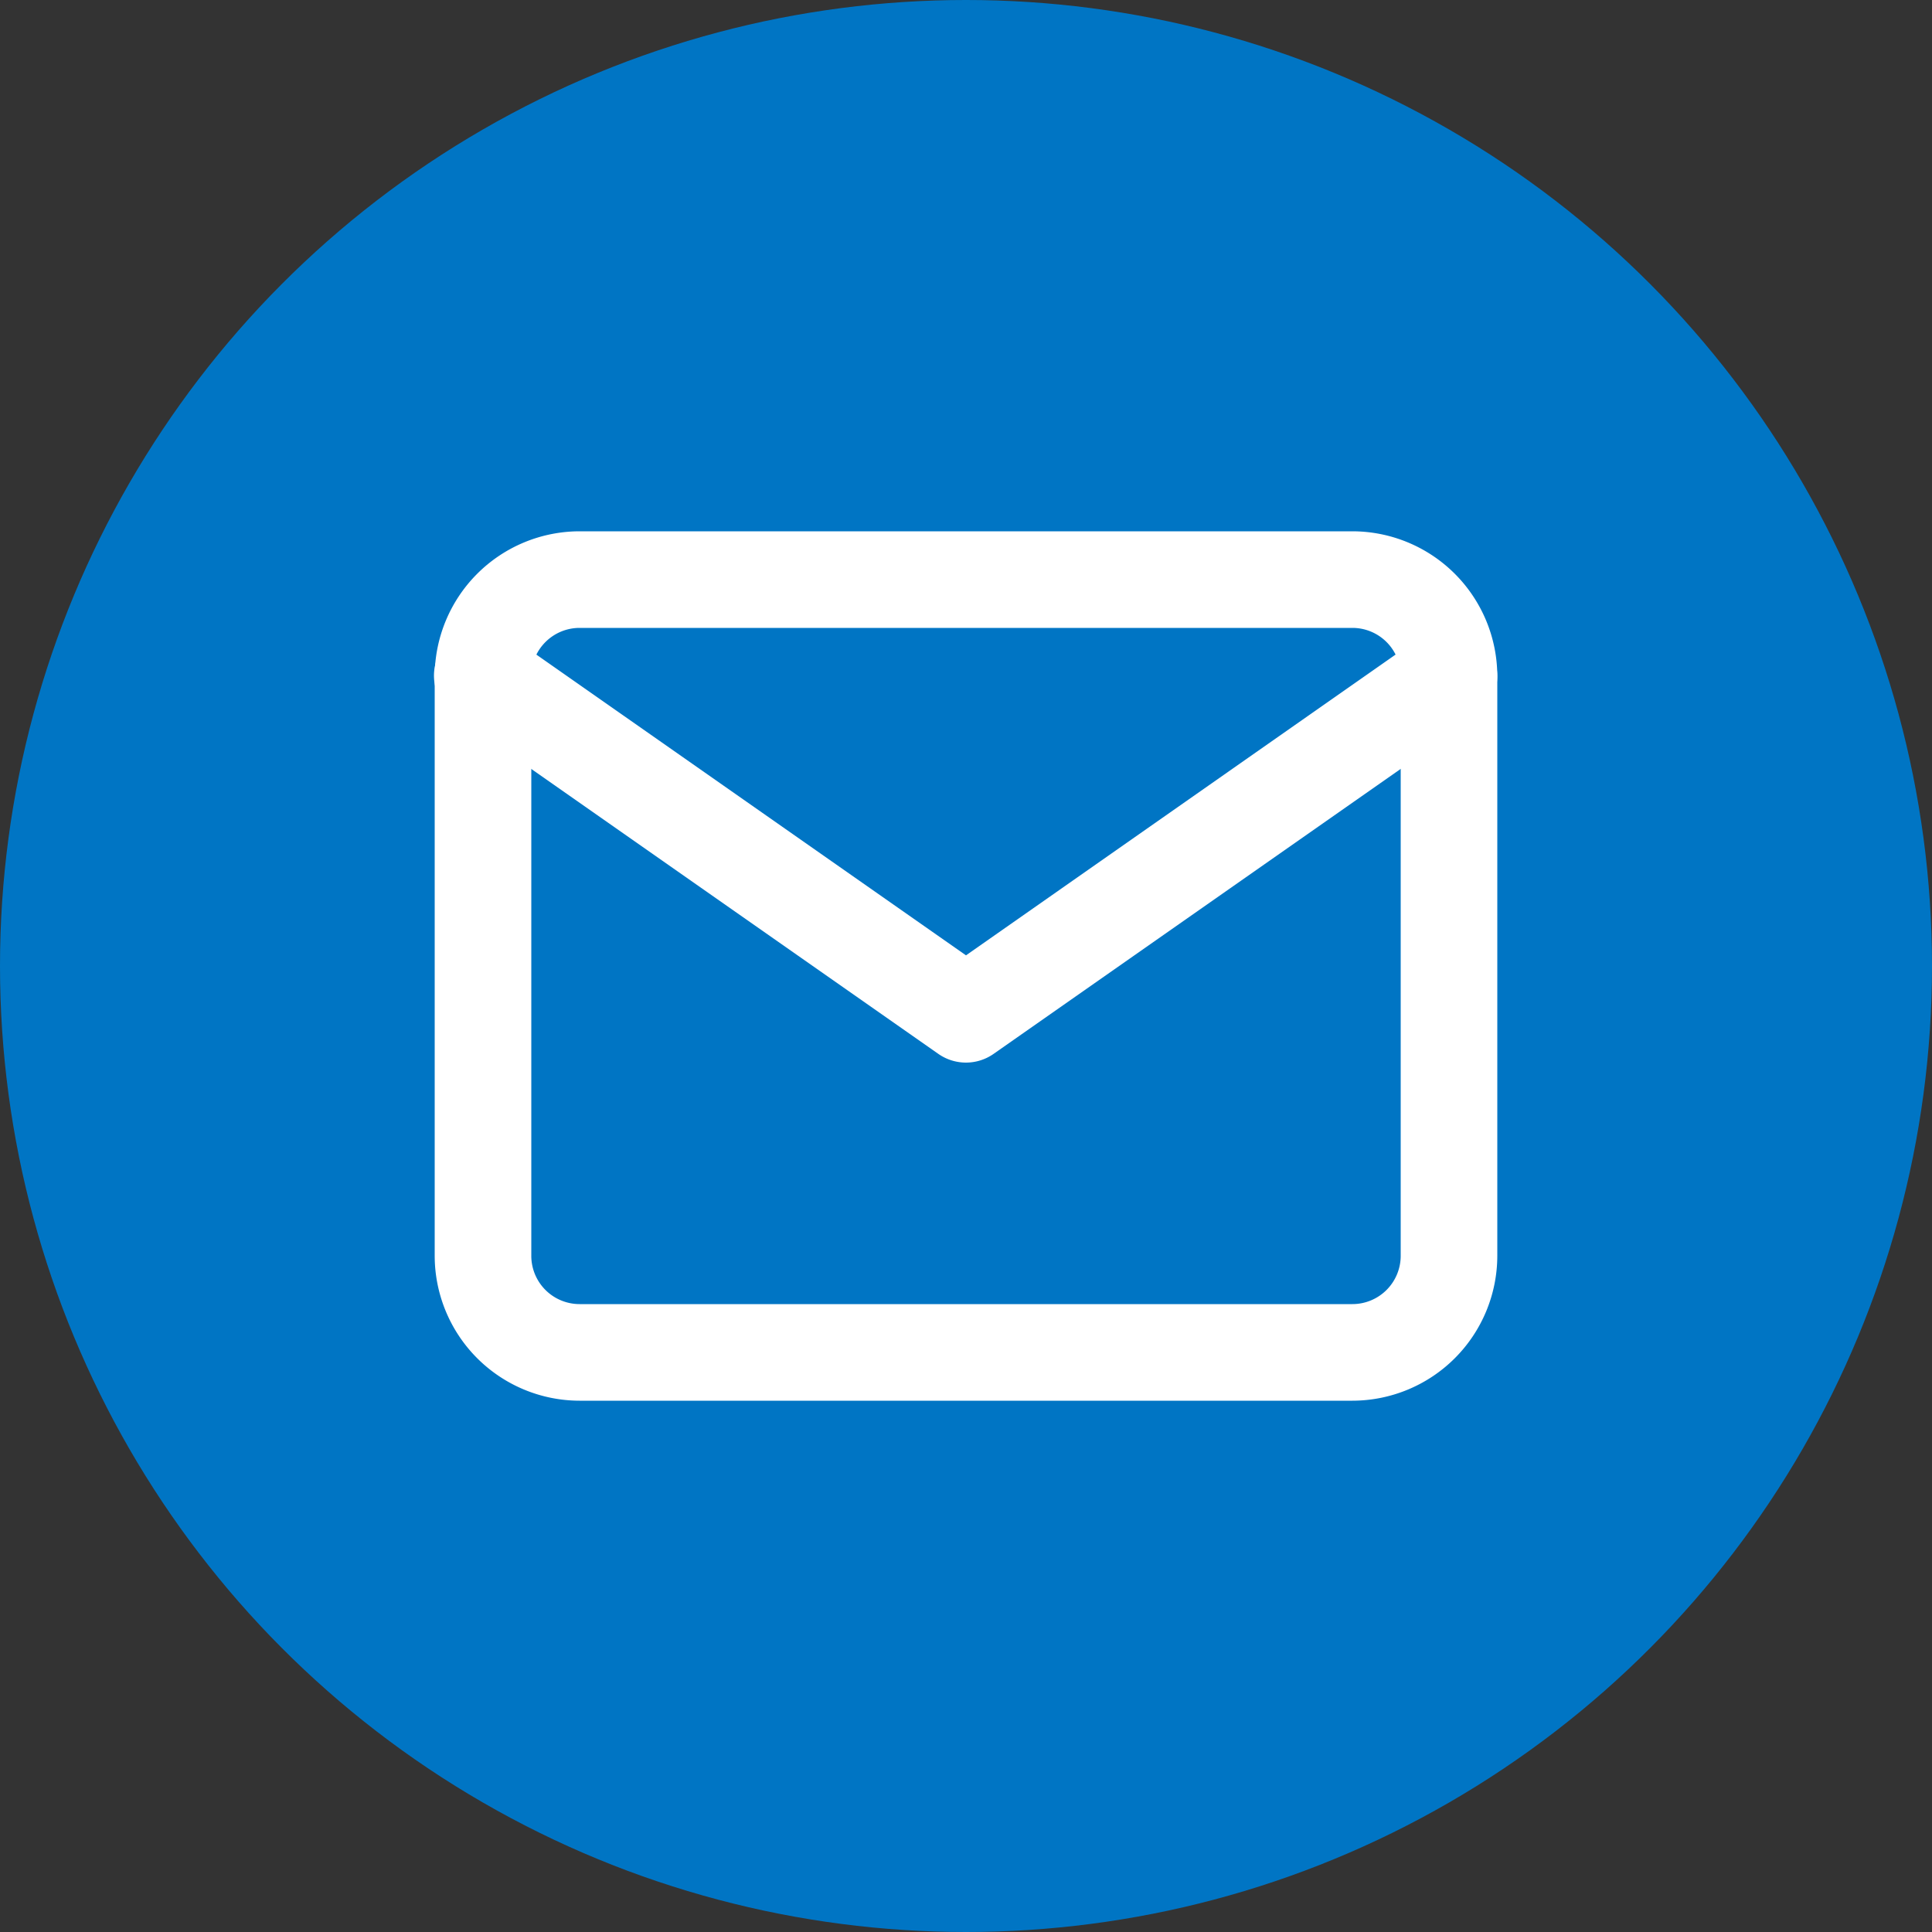
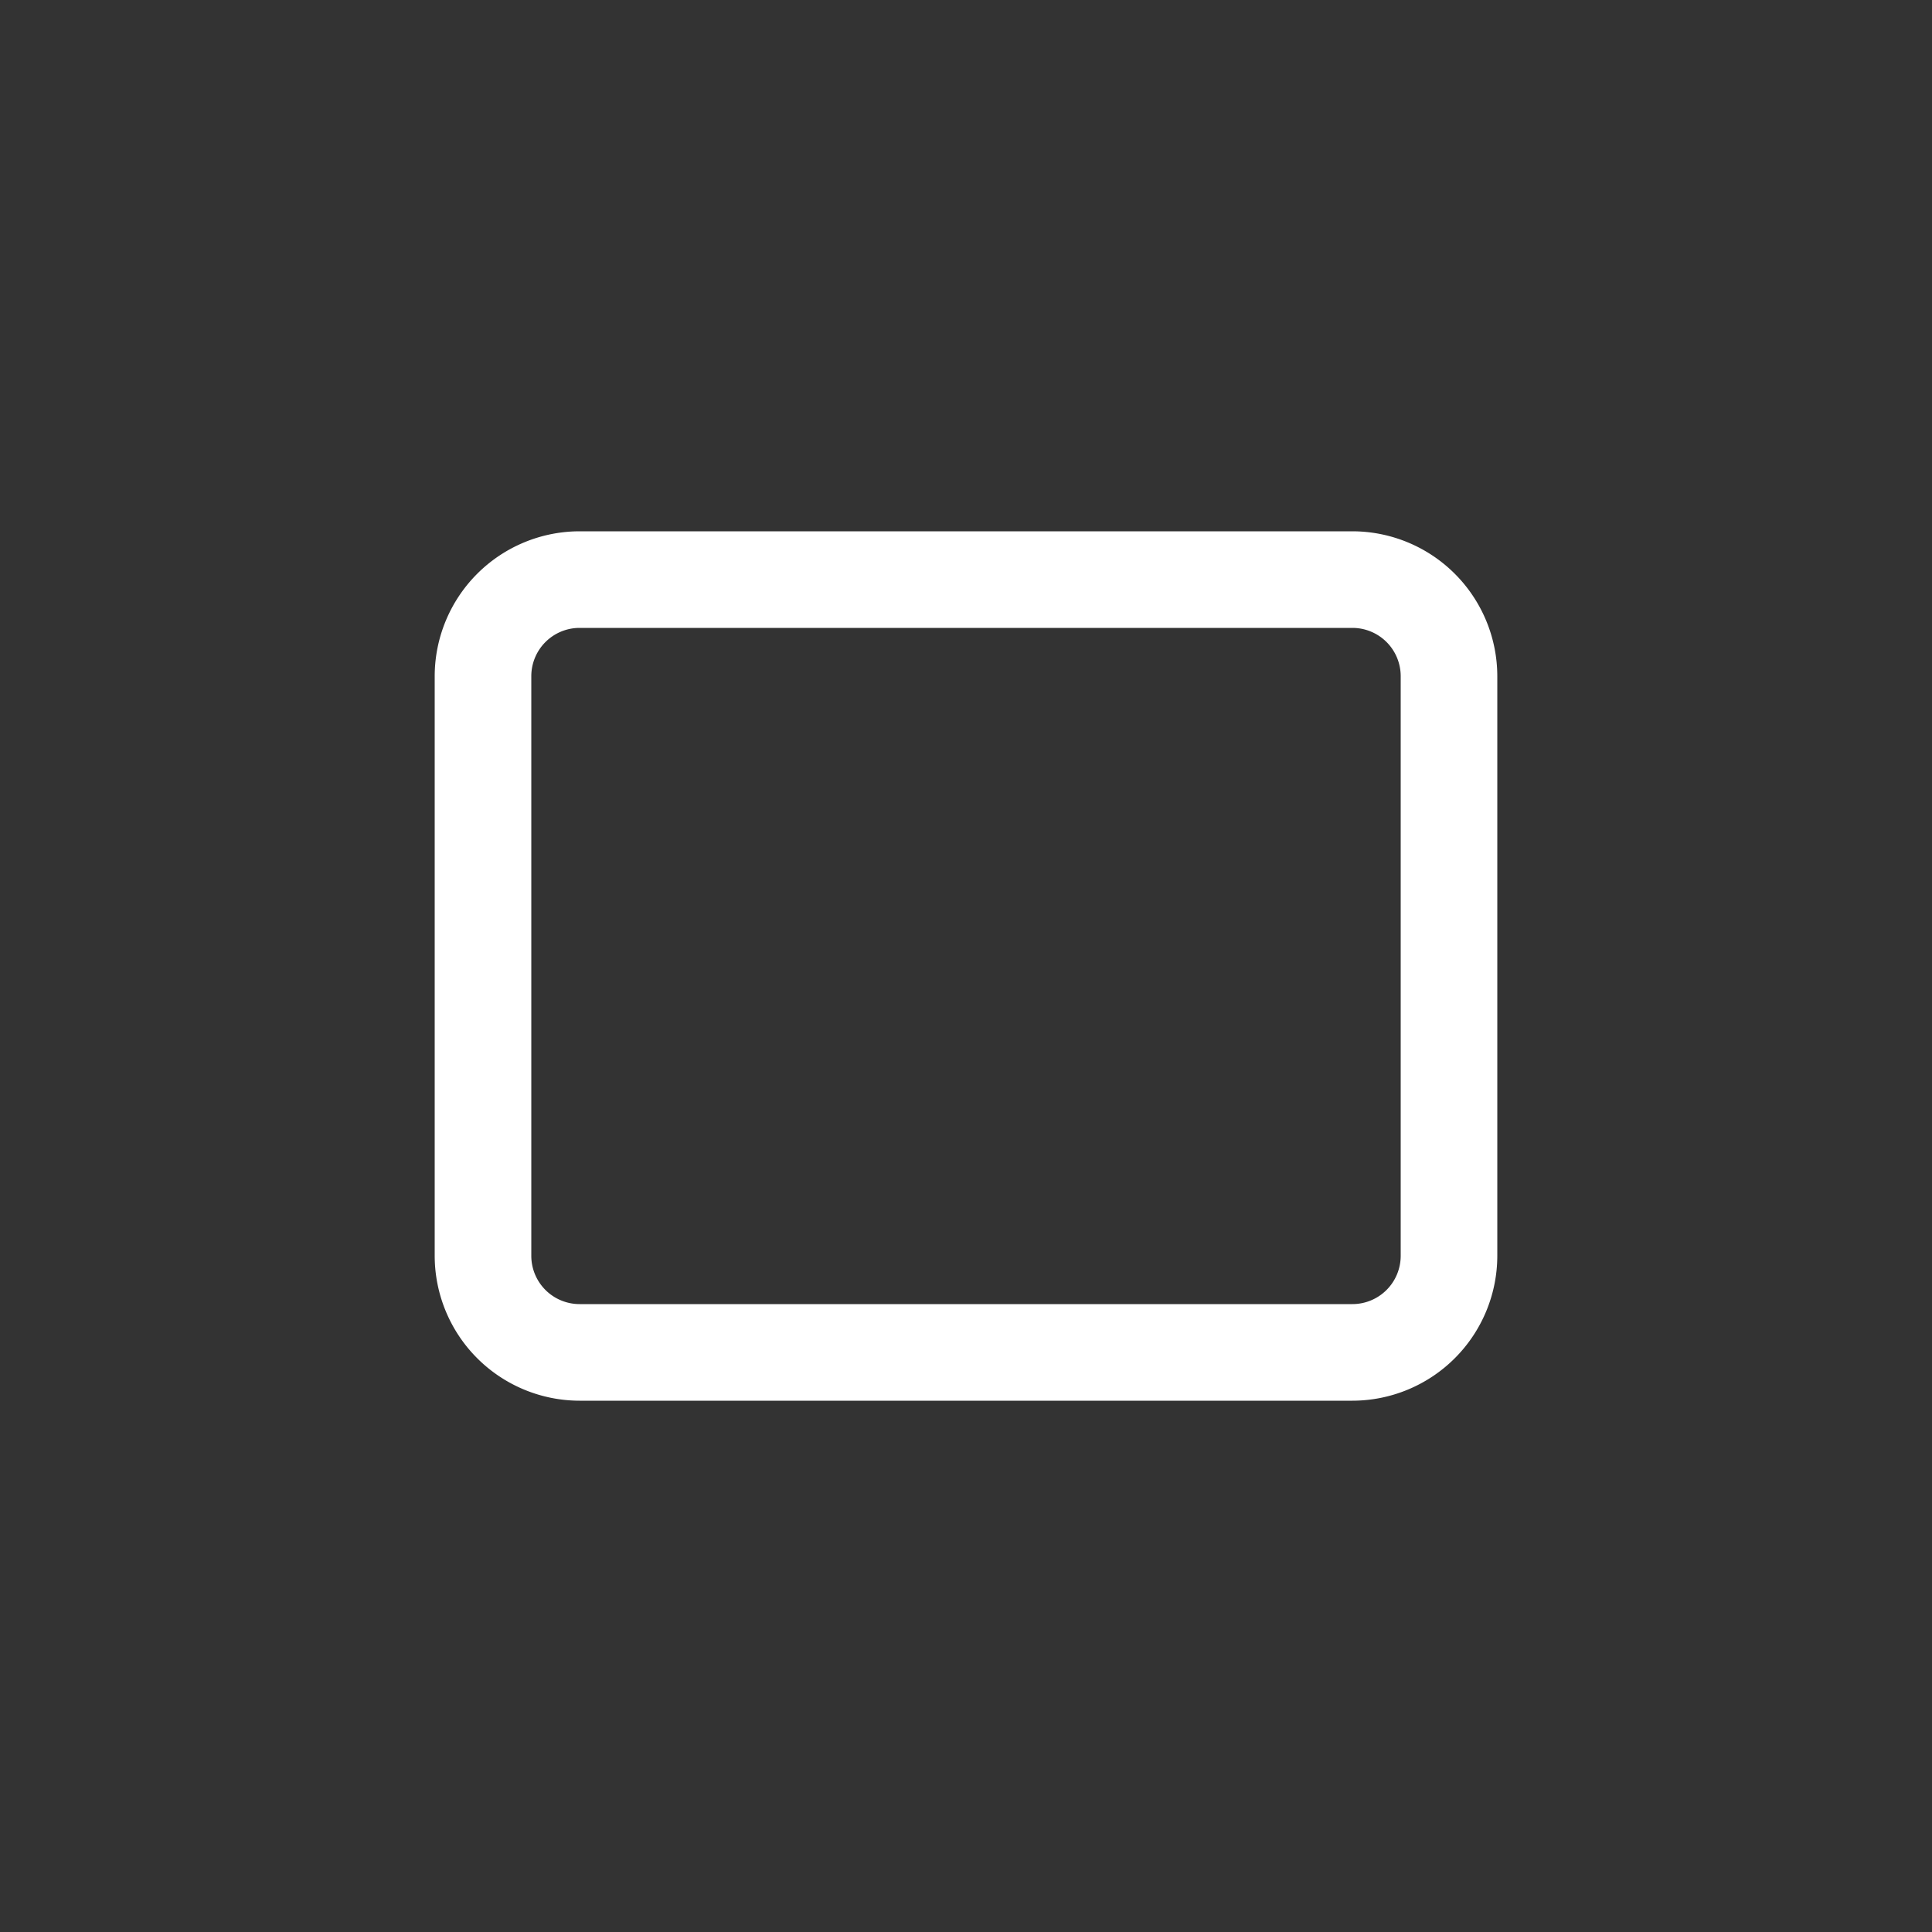
<svg xmlns="http://www.w3.org/2000/svg" width="80" height="80" viewBox="0 0 80 80">
  <rect x="0" y="0" width="80" height="80" fill="#333333" stroke="none" />
  <g id="グループ_435" data-name="グループ 435" transform="translate(-1879 16772)">
-     <circle id="楕円形_18" data-name="楕円形 18" cx="40" cy="40" r="40" transform="translate(1879 -16772)" fill="#0075c4" />
    <g id="icon-mail" transform="translate(1897 -16754)">
-       <rect id="長方形_491" data-name="長方形 491" width="44" height="44" transform="translate(0)" fill="none" />
      <path id="パス_410" data-name="パス 410" d="M7,3H39a6.007,6.007,0,0,1,6,6V33a6.007,6.007,0,0,1-6,6H7a6.007,6.007,0,0,1-6-6V9A6.007,6.007,0,0,1,7,3ZM39,35a2,2,0,0,0,2-2V9a2,2,0,0,0-2-2H7A2,2,0,0,0,5,9V33a2,2,0,0,0,2,2Z" transform="translate(-1 1)" fill="#fff" />
-       <path id="パス_411" data-name="パス 411" d="M23,23a2,2,0,0,1-1.147-.362l-20-14A2,2,0,1,1,4.147,5.362L23,18.559l18.853-13.2a2,2,0,0,1,2.294,3.277l-20,14A2,2,0,0,1,23,23Z" transform="translate(-1 3)" fill="#fff" />
    </g>
  </g>
</svg>